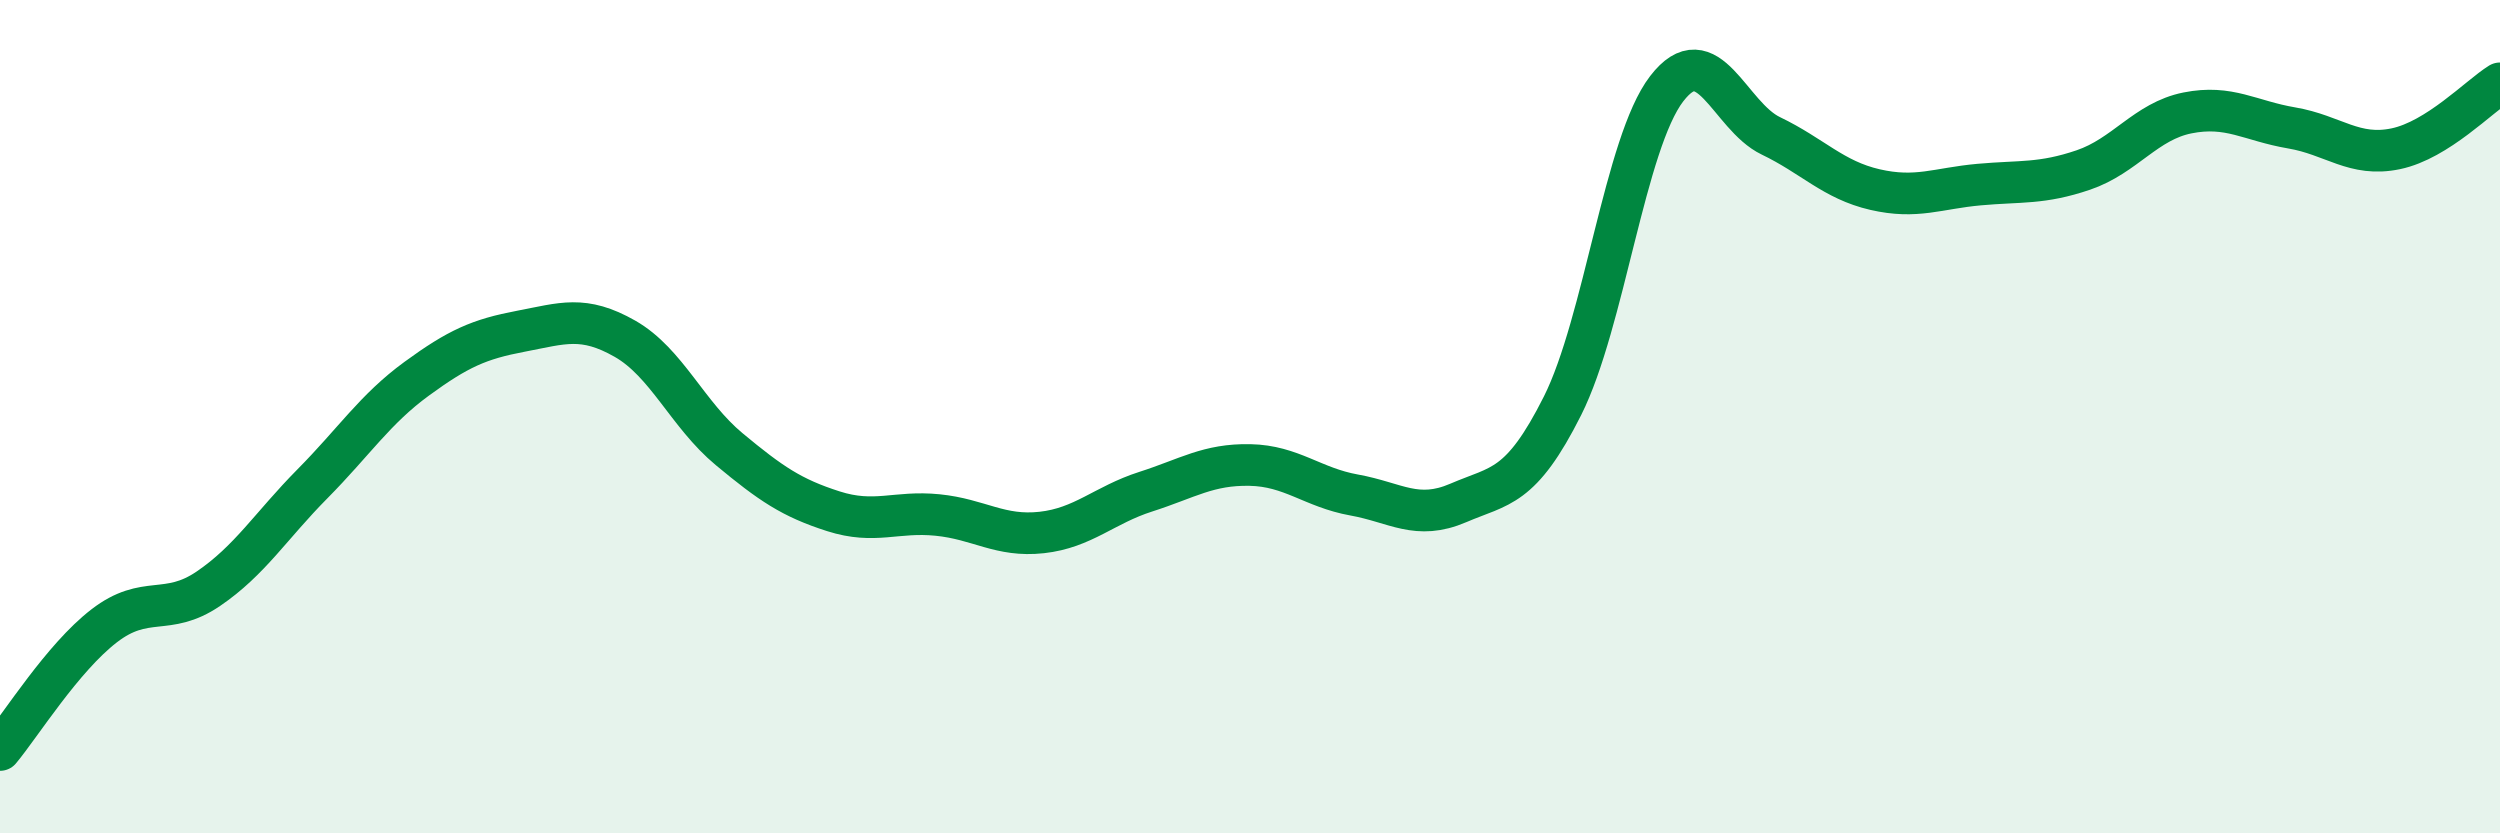
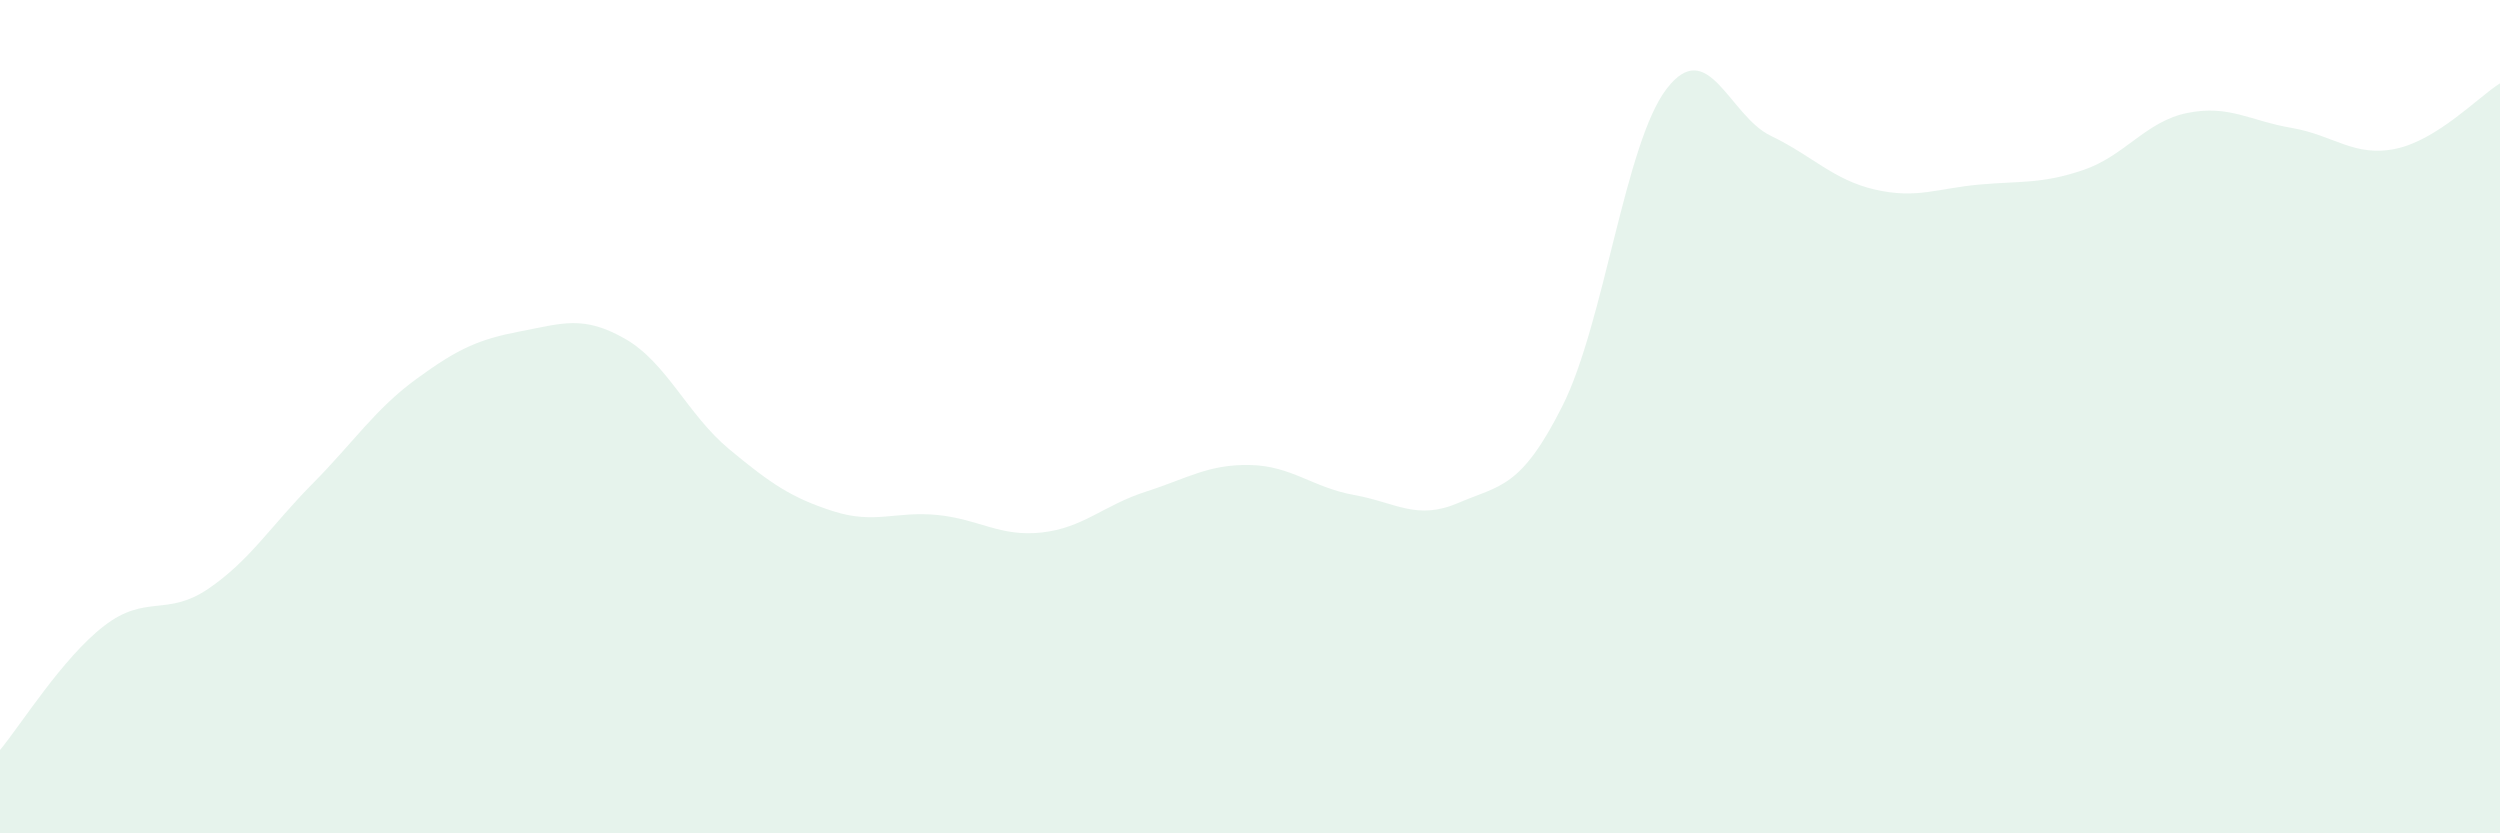
<svg xmlns="http://www.w3.org/2000/svg" width="60" height="20" viewBox="0 0 60 20">
  <path d="M 0,18 C 0.5,17.4 1.5,15.79 2.5,15.02 C 3.5,14.25 4,14.81 5,14.13 C 6,13.45 6.5,12.62 7.5,11.61 C 8.5,10.6 9,9.82 10,9.09 C 11,8.36 11.5,8.14 12.5,7.95 C 13.5,7.76 14,7.56 15,8.13 C 16,8.7 16.5,9.95 17.5,10.78 C 18.5,11.61 19,11.95 20,12.27 C 21,12.59 21.5,12.26 22.5,12.36 C 23.5,12.46 24,12.89 25,12.78 C 26,12.67 26.5,12.12 27.5,11.8 C 28.5,11.48 29,11.14 30,11.16 C 31,11.18 31.5,11.7 32.5,11.88 C 33.5,12.06 34,12.5 35,12.07 C 36,11.64 36.5,11.73 37.5,9.74 C 38.5,7.75 39,3.43 40,2.13 C 41,0.83 41.5,2.78 42.5,3.26 C 43.5,3.74 44,4.32 45,4.55 C 46,4.78 46.5,4.52 47.5,4.43 C 48.5,4.34 49,4.42 50,4.08 C 51,3.74 51.5,2.91 52.5,2.71 C 53.5,2.51 54,2.9 55,3.07 C 56,3.24 56.5,3.78 57.5,3.57 C 58.5,3.36 59.5,2.31 60,2L60 20L0 20Z" fill="#008740" opacity="0.1" stroke-linecap="round" stroke-linejoin="round" />
-   <path d="M 0,18 C 0.5,17.4 1.5,15.79 2.5,15.02 C 3.5,14.25 4,14.81 5,14.13 C 6,13.45 6.5,12.62 7.5,11.61 C 8.5,10.6 9,9.82 10,9.09 C 11,8.36 11.5,8.14 12.5,7.95 C 13.5,7.76 14,7.56 15,8.13 C 16,8.7 16.5,9.95 17.5,10.78 C 18.5,11.61 19,11.95 20,12.27 C 21,12.59 21.5,12.26 22.5,12.36 C 23.5,12.46 24,12.89 25,12.78 C 26,12.67 26.5,12.12 27.5,11.8 C 28.5,11.48 29,11.14 30,11.16 C 31,11.18 31.5,11.7 32.5,11.88 C 33.5,12.06 34,12.5 35,12.07 C 36,11.64 36.5,11.73 37.5,9.74 C 38.5,7.75 39,3.43 40,2.13 C 41,0.83 41.5,2.78 42.5,3.26 C 43.5,3.74 44,4.32 45,4.55 C 46,4.78 46.5,4.52 47.5,4.43 C 48.5,4.34 49,4.42 50,4.08 C 51,3.74 51.5,2.91 52.5,2.71 C 53.5,2.51 54,2.9 55,3.07 C 56,3.24 56.5,3.78 57.5,3.57 C 58.5,3.36 59.5,2.31 60,2" stroke="#008740" stroke-width="1" fill="none" stroke-linecap="round" stroke-linejoin="round" />
</svg>